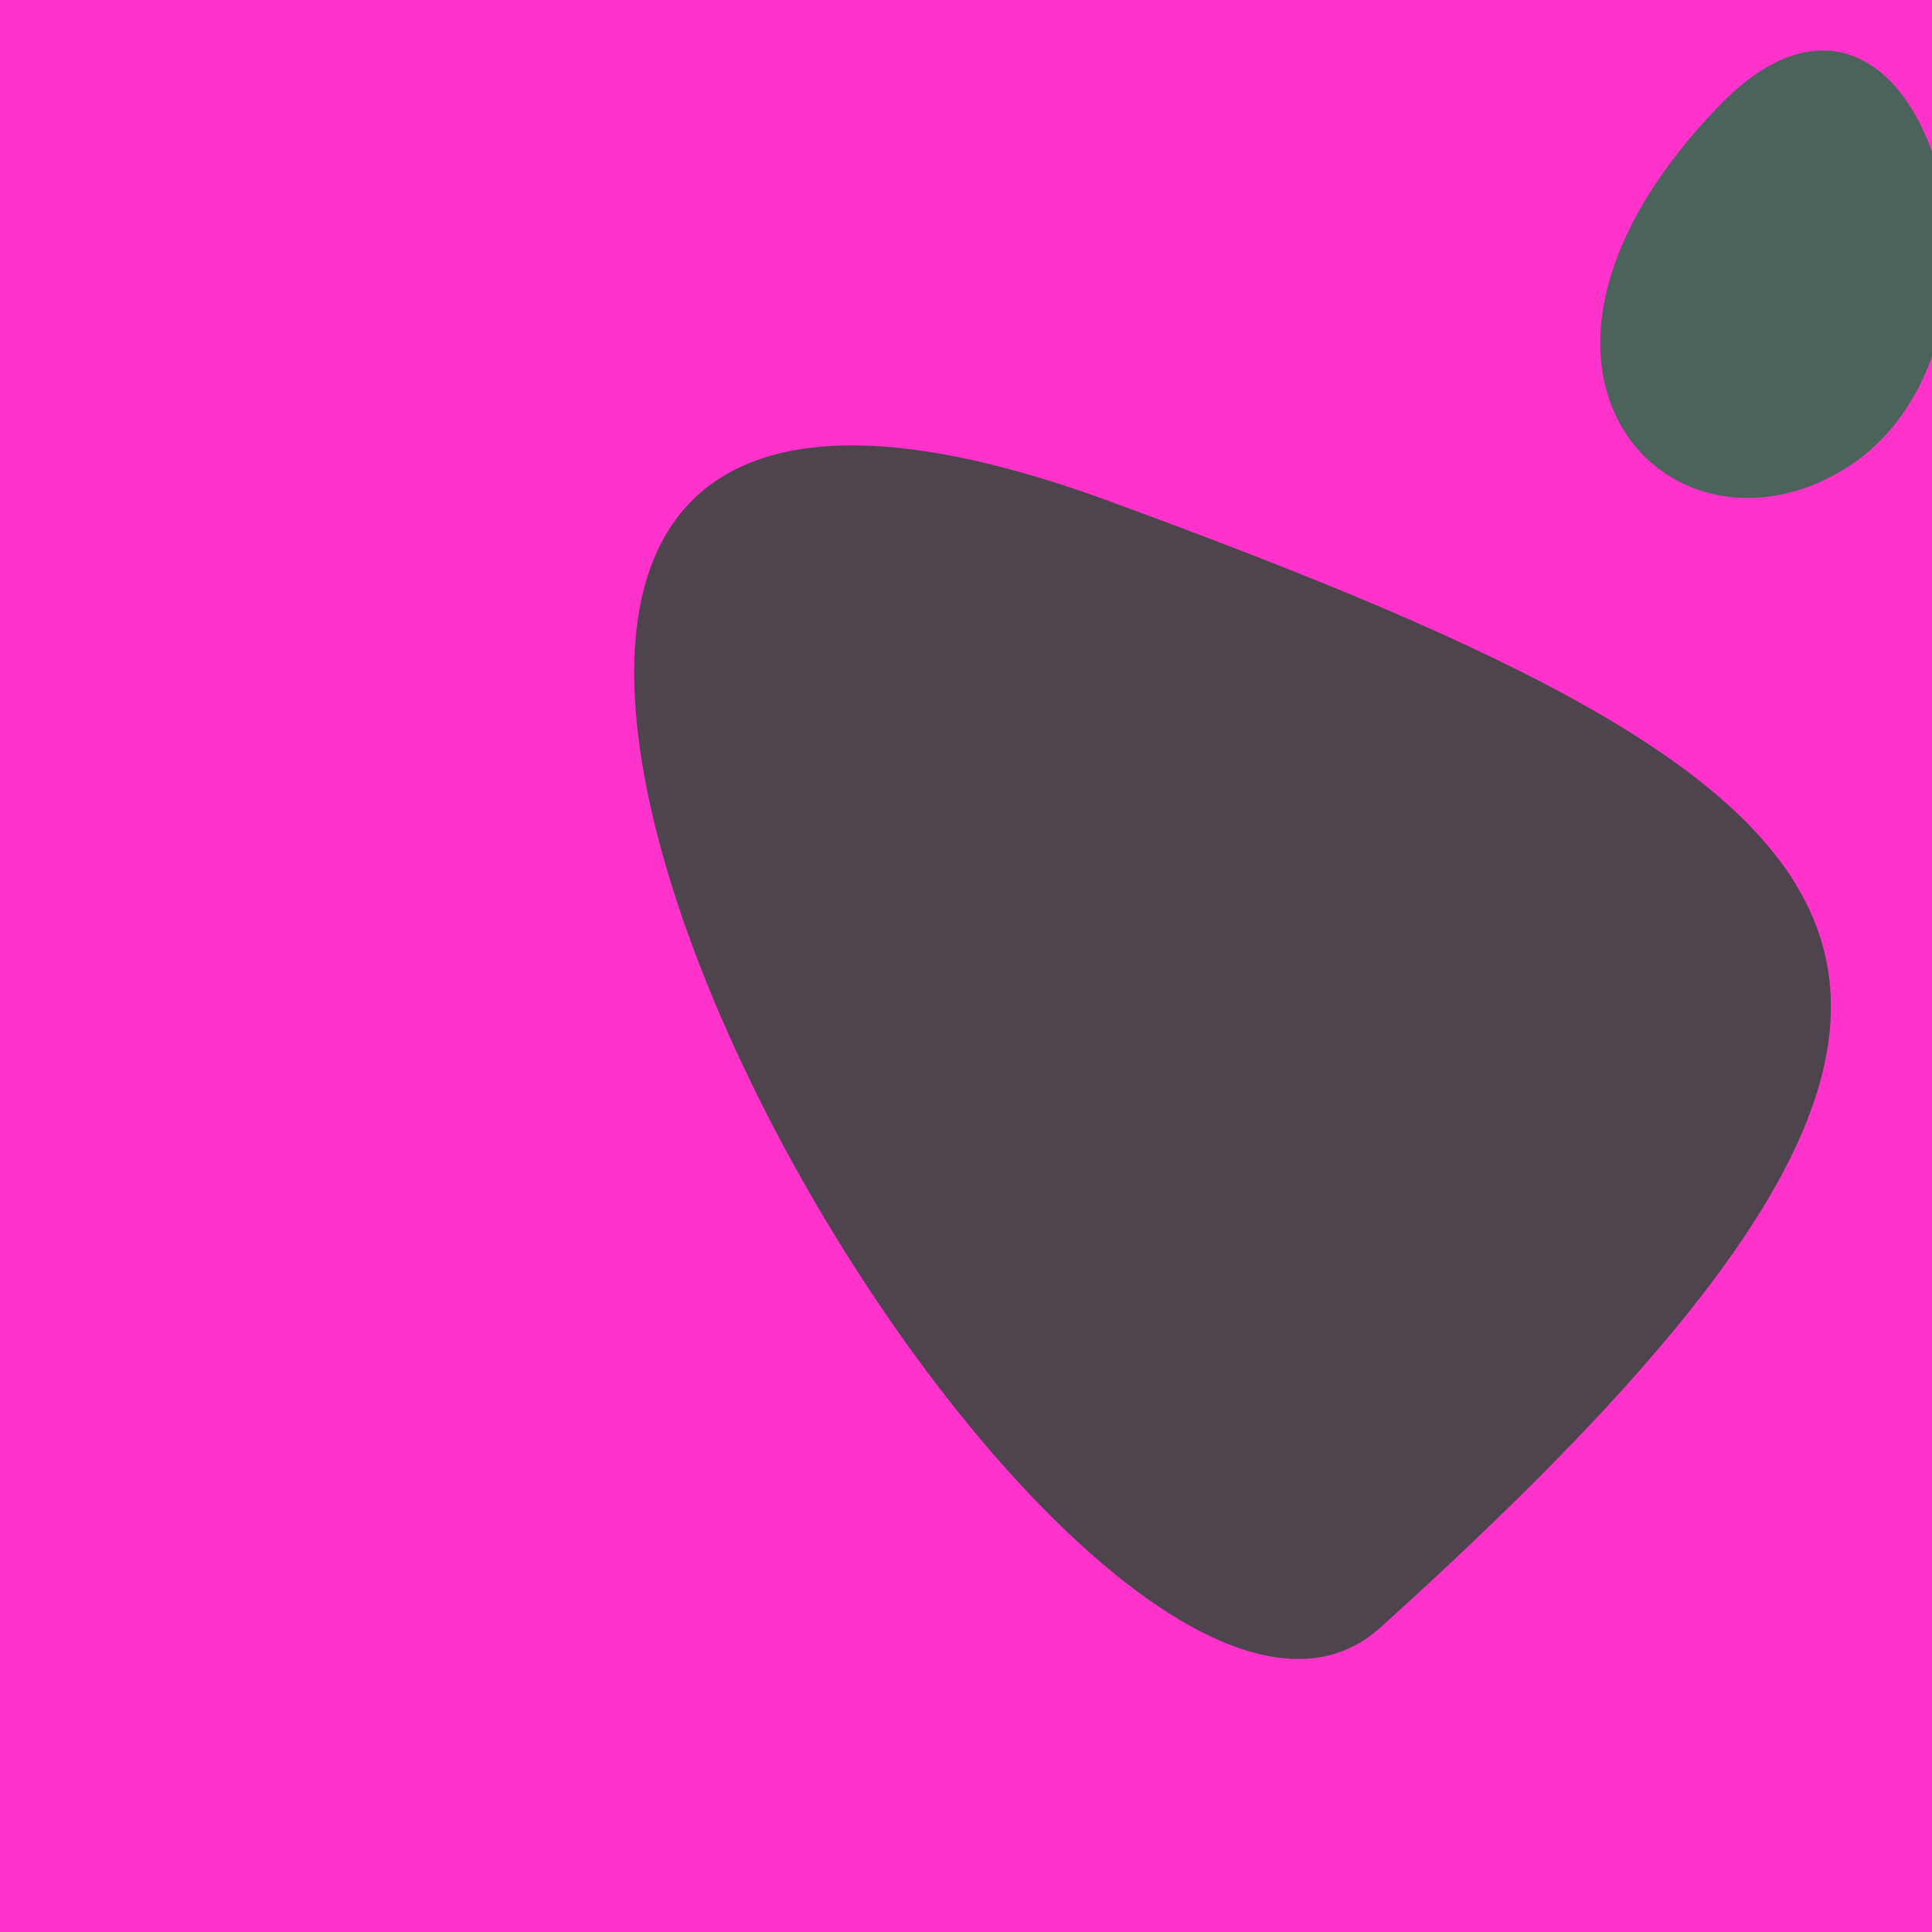
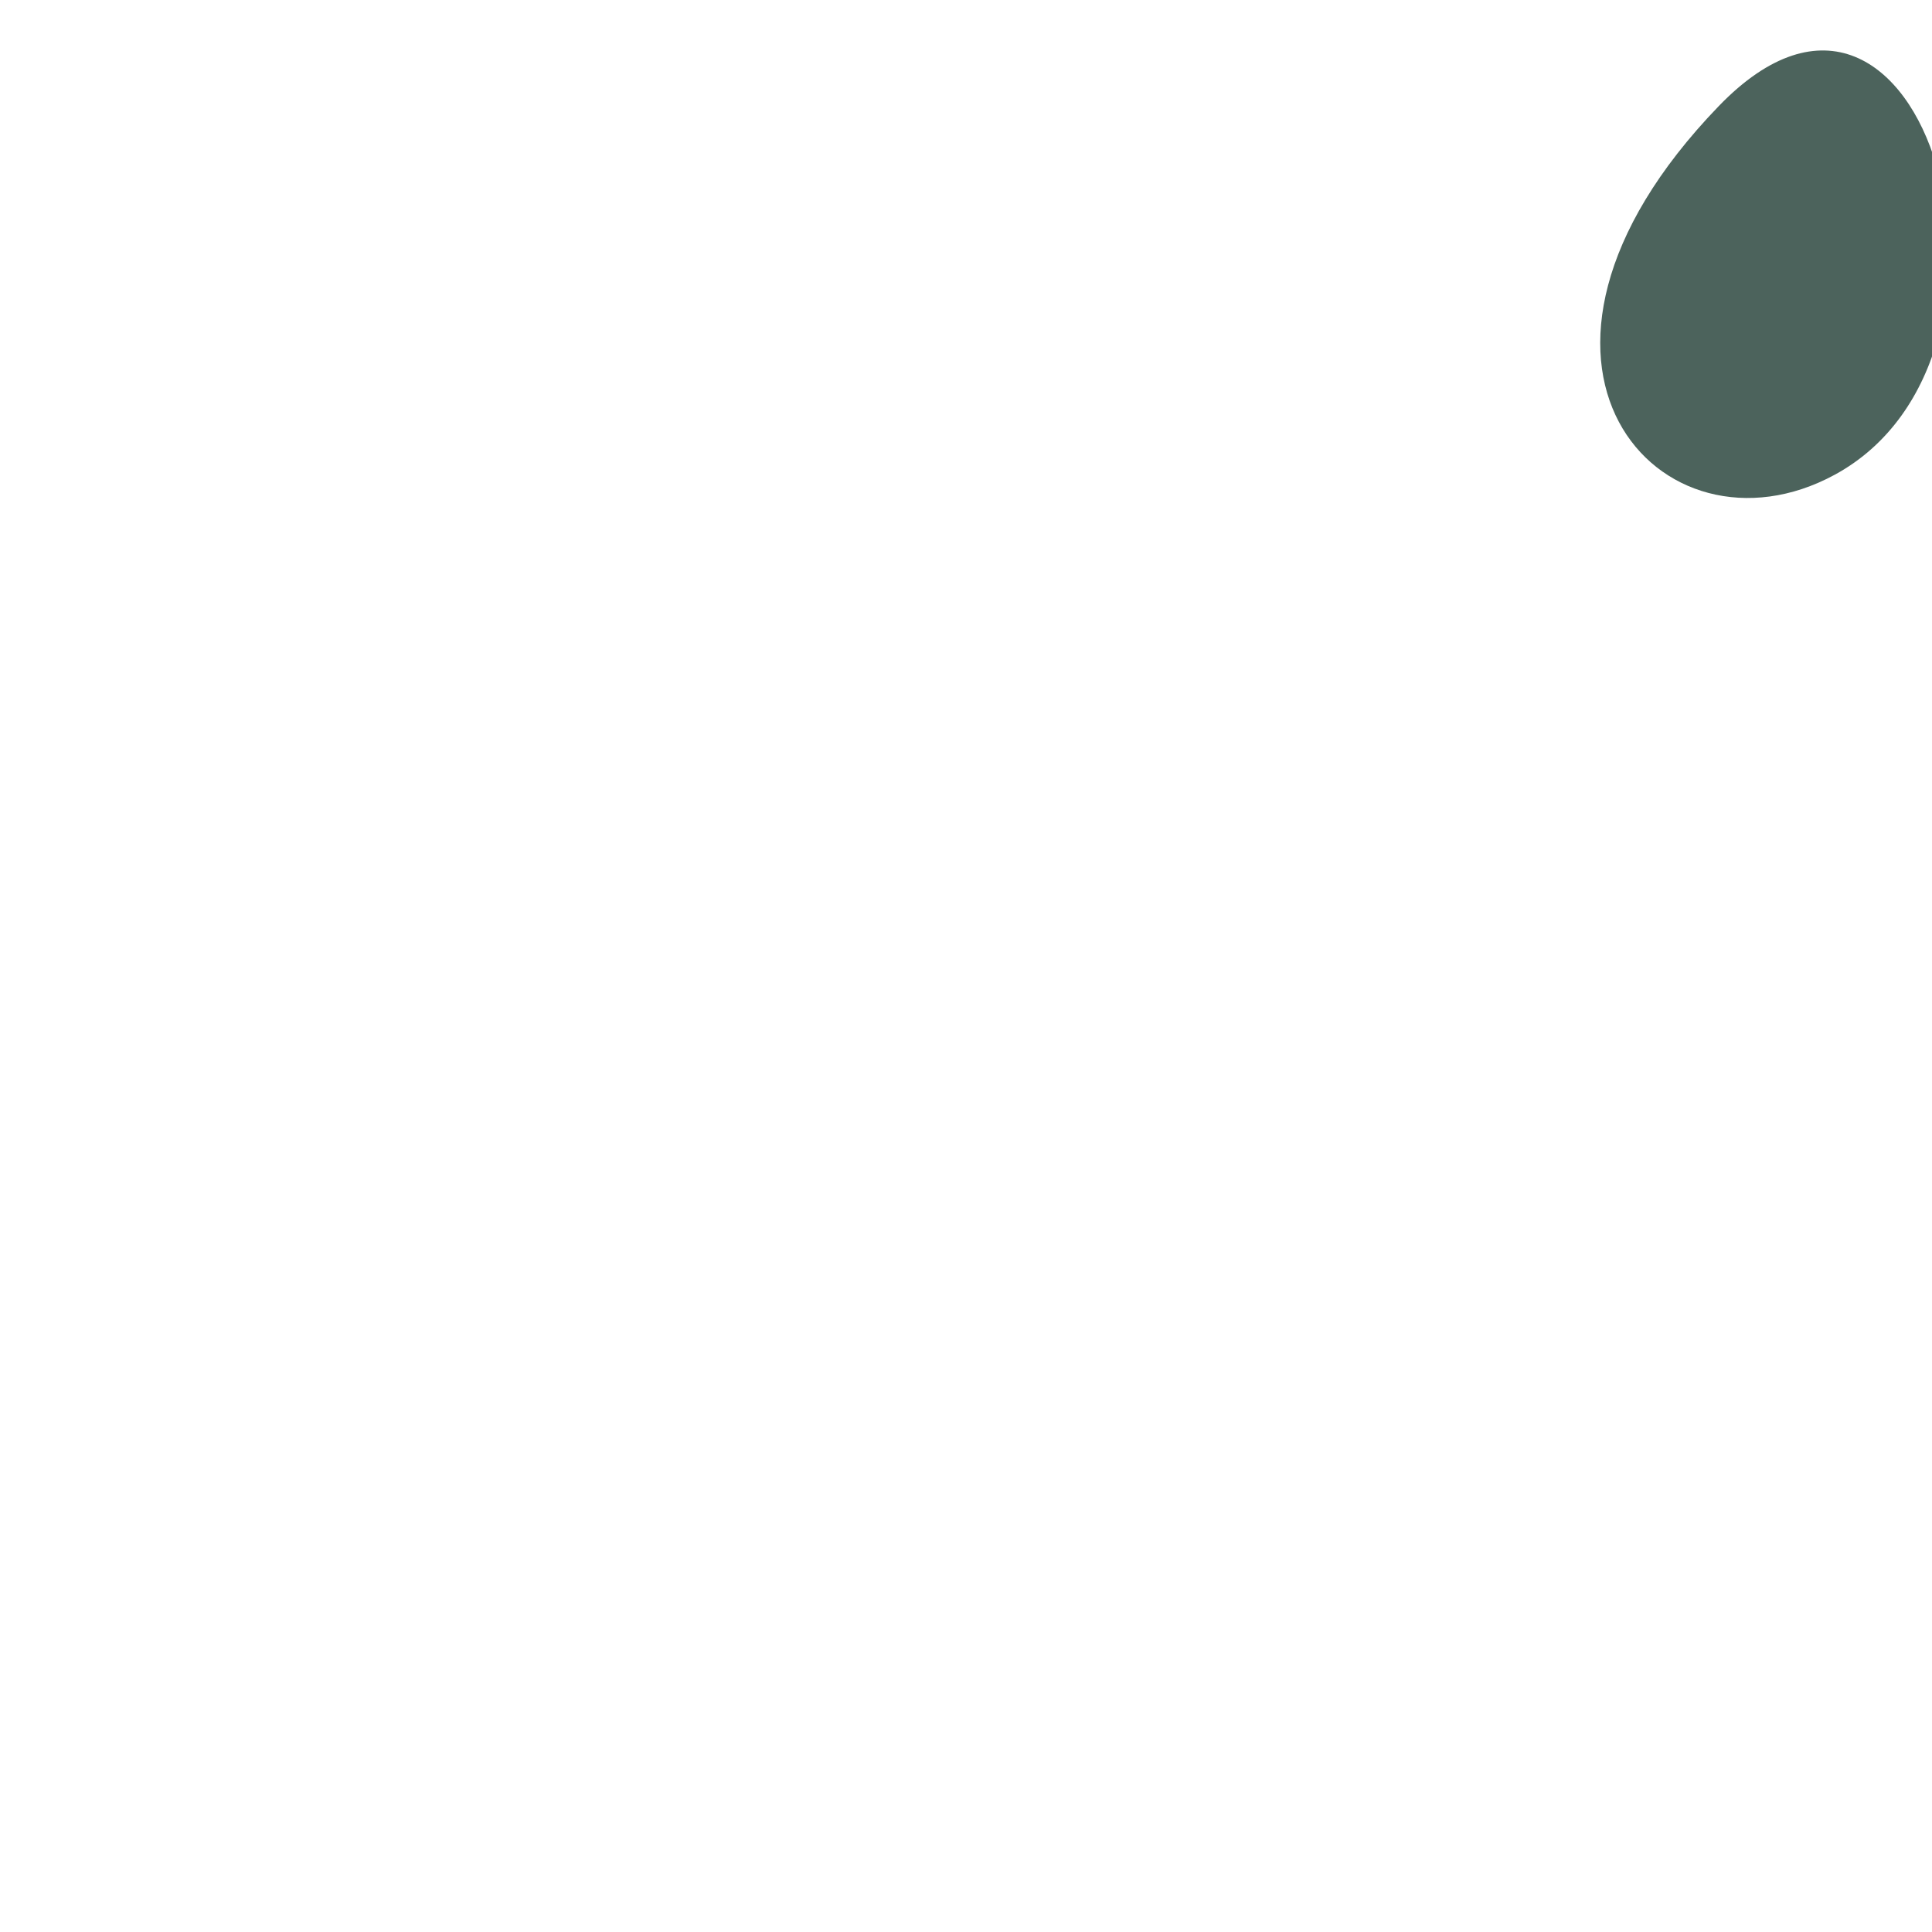
<svg xmlns="http://www.w3.org/2000/svg" width="128" height="128">
  <g>
-     <rect width="128" height="128" fill="#f3c" />
-     <path d="M 91.45 107.834 C 139.085 64.852 127.255 52.878 73.427 33.179 C 2.846 7.348 70.272 126.943 91.45 107.834" fill="rgb(77,68,77)" />
    <path d="M 113.865 7.037 C 97.492 24.015 110.053 37.699 121.552 31.455 C 136.103 23.554 127.545 -7.149 113.865 7.037" fill="rgb(76,99,92)" />
  </g>
</svg>